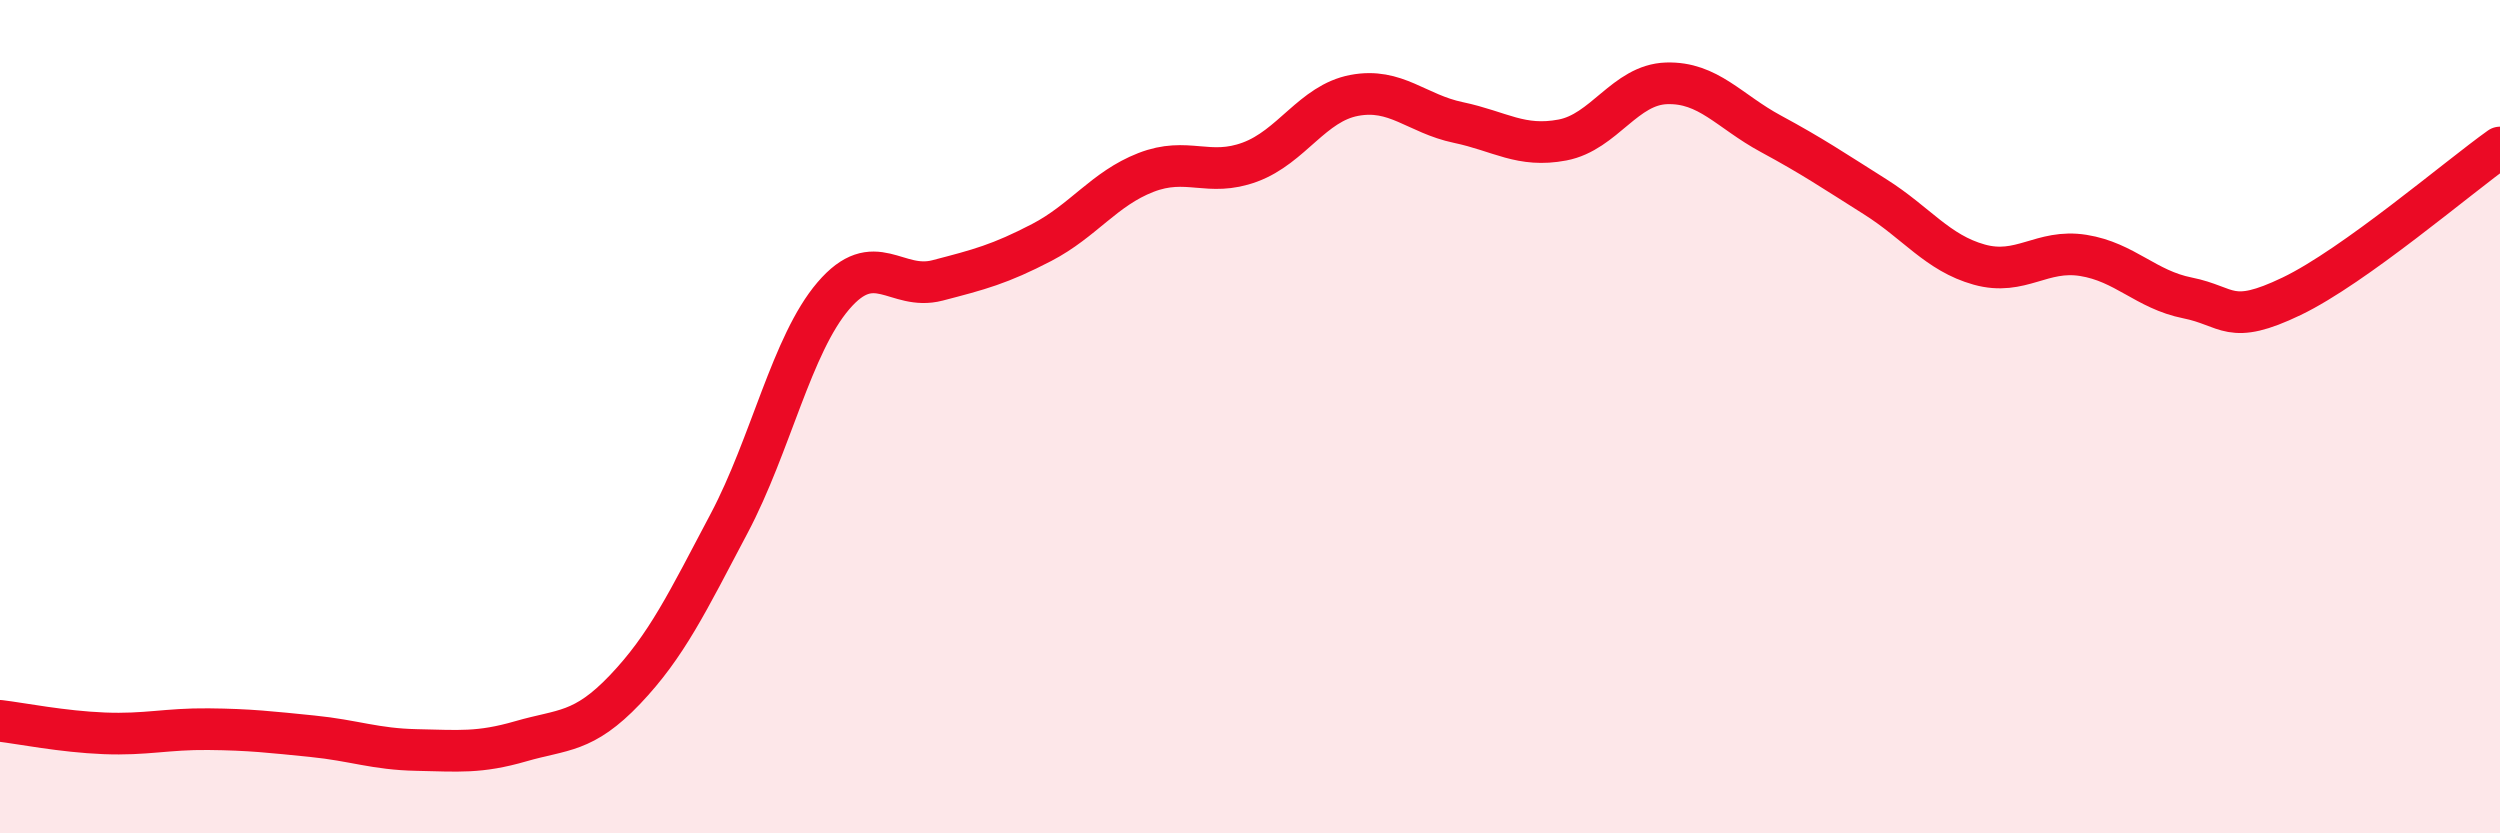
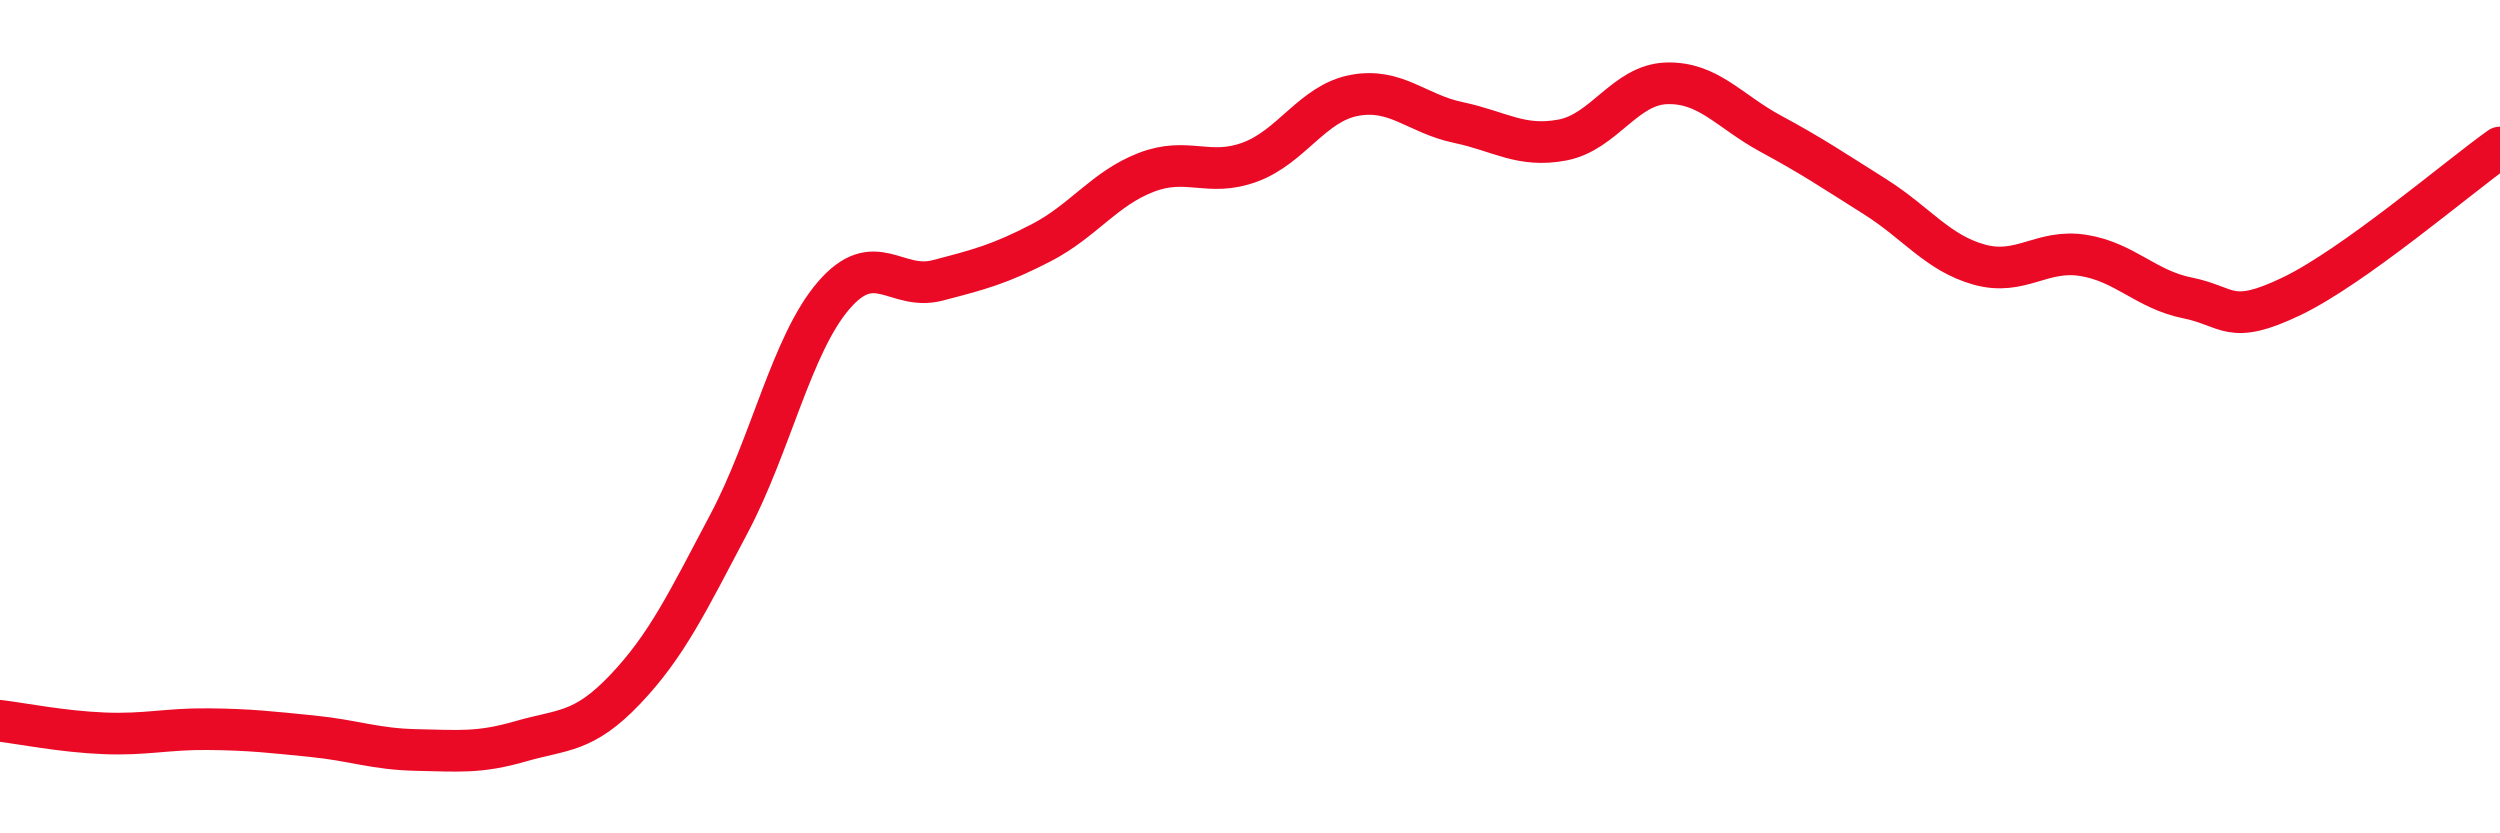
<svg xmlns="http://www.w3.org/2000/svg" width="60" height="20" viewBox="0 0 60 20">
-   <path d="M 0,17.3 C 0.5,17.36 1.5,17.56 2.5,17.6 C 3.5,17.64 4,17.49 5,17.5 C 6,17.51 6.5,17.57 7.5,17.67 C 8.5,17.77 9,17.98 10,18 C 11,18.02 11.5,18.08 12.5,17.79 C 13.5,17.5 14,17.6 15,16.55 C 16,15.5 16.5,14.45 17.5,12.56 C 18.5,10.67 19,8.27 20,7.1 C 21,5.93 21.5,6.99 22.5,6.73 C 23.5,6.47 24,6.34 25,5.82 C 26,5.3 26.5,4.53 27.5,4.14 C 28.5,3.75 29,4.26 30,3.89 C 31,3.52 31.5,2.48 32.5,2.29 C 33.5,2.1 34,2.73 35,2.94 C 36,3.15 36.5,3.55 37.5,3.36 C 38.5,3.17 39,2.03 40,2 C 41,1.97 41.5,2.67 42.5,3.21 C 43.5,3.75 44,4.09 45,4.72 C 46,5.35 46.5,6.07 47.5,6.35 C 48.5,6.63 49,5.97 50,6.13 C 51,6.29 51.5,6.95 52.5,7.15 C 53.5,7.35 53.5,7.83 55,7.11 C 56.5,6.39 59,4.25 60,3.54L60 20L0 20Z" fill="#EB0A25" opacity="0.1" stroke-linecap="round" stroke-linejoin="round" />
  <path d="M 0,17.3 C 0.5,17.36 1.5,17.56 2.5,17.6 C 3.5,17.64 4,17.49 5,17.5 C 6,17.51 6.5,17.57 7.5,17.67 C 8.5,17.77 9,17.98 10,18 C 11,18.02 11.5,18.08 12.5,17.79 C 13.5,17.5 14,17.6 15,16.55 C 16,15.5 16.5,14.45 17.5,12.56 C 18.5,10.67 19,8.27 20,7.1 C 21,5.93 21.5,6.99 22.5,6.73 C 23.5,6.47 24,6.34 25,5.82 C 26,5.3 26.5,4.53 27.5,4.14 C 28.5,3.75 29,4.26 30,3.89 C 31,3.52 31.5,2.48 32.5,2.29 C 33.5,2.1 34,2.73 35,2.94 C 36,3.15 36.5,3.55 37.5,3.36 C 38.5,3.17 39,2.03 40,2 C 41,1.97 41.5,2.67 42.5,3.21 C 43.5,3.75 44,4.09 45,4.72 C 46,5.35 46.5,6.07 47.5,6.35 C 48.5,6.63 49,5.97 50,6.13 C 51,6.29 51.5,6.95 52.5,7.15 C 53.5,7.35 53.5,7.83 55,7.11 C 56.5,6.39 59,4.25 60,3.54" stroke="#EB0A25" stroke-width="1" fill="none" stroke-linecap="round" stroke-linejoin="round" />
</svg>